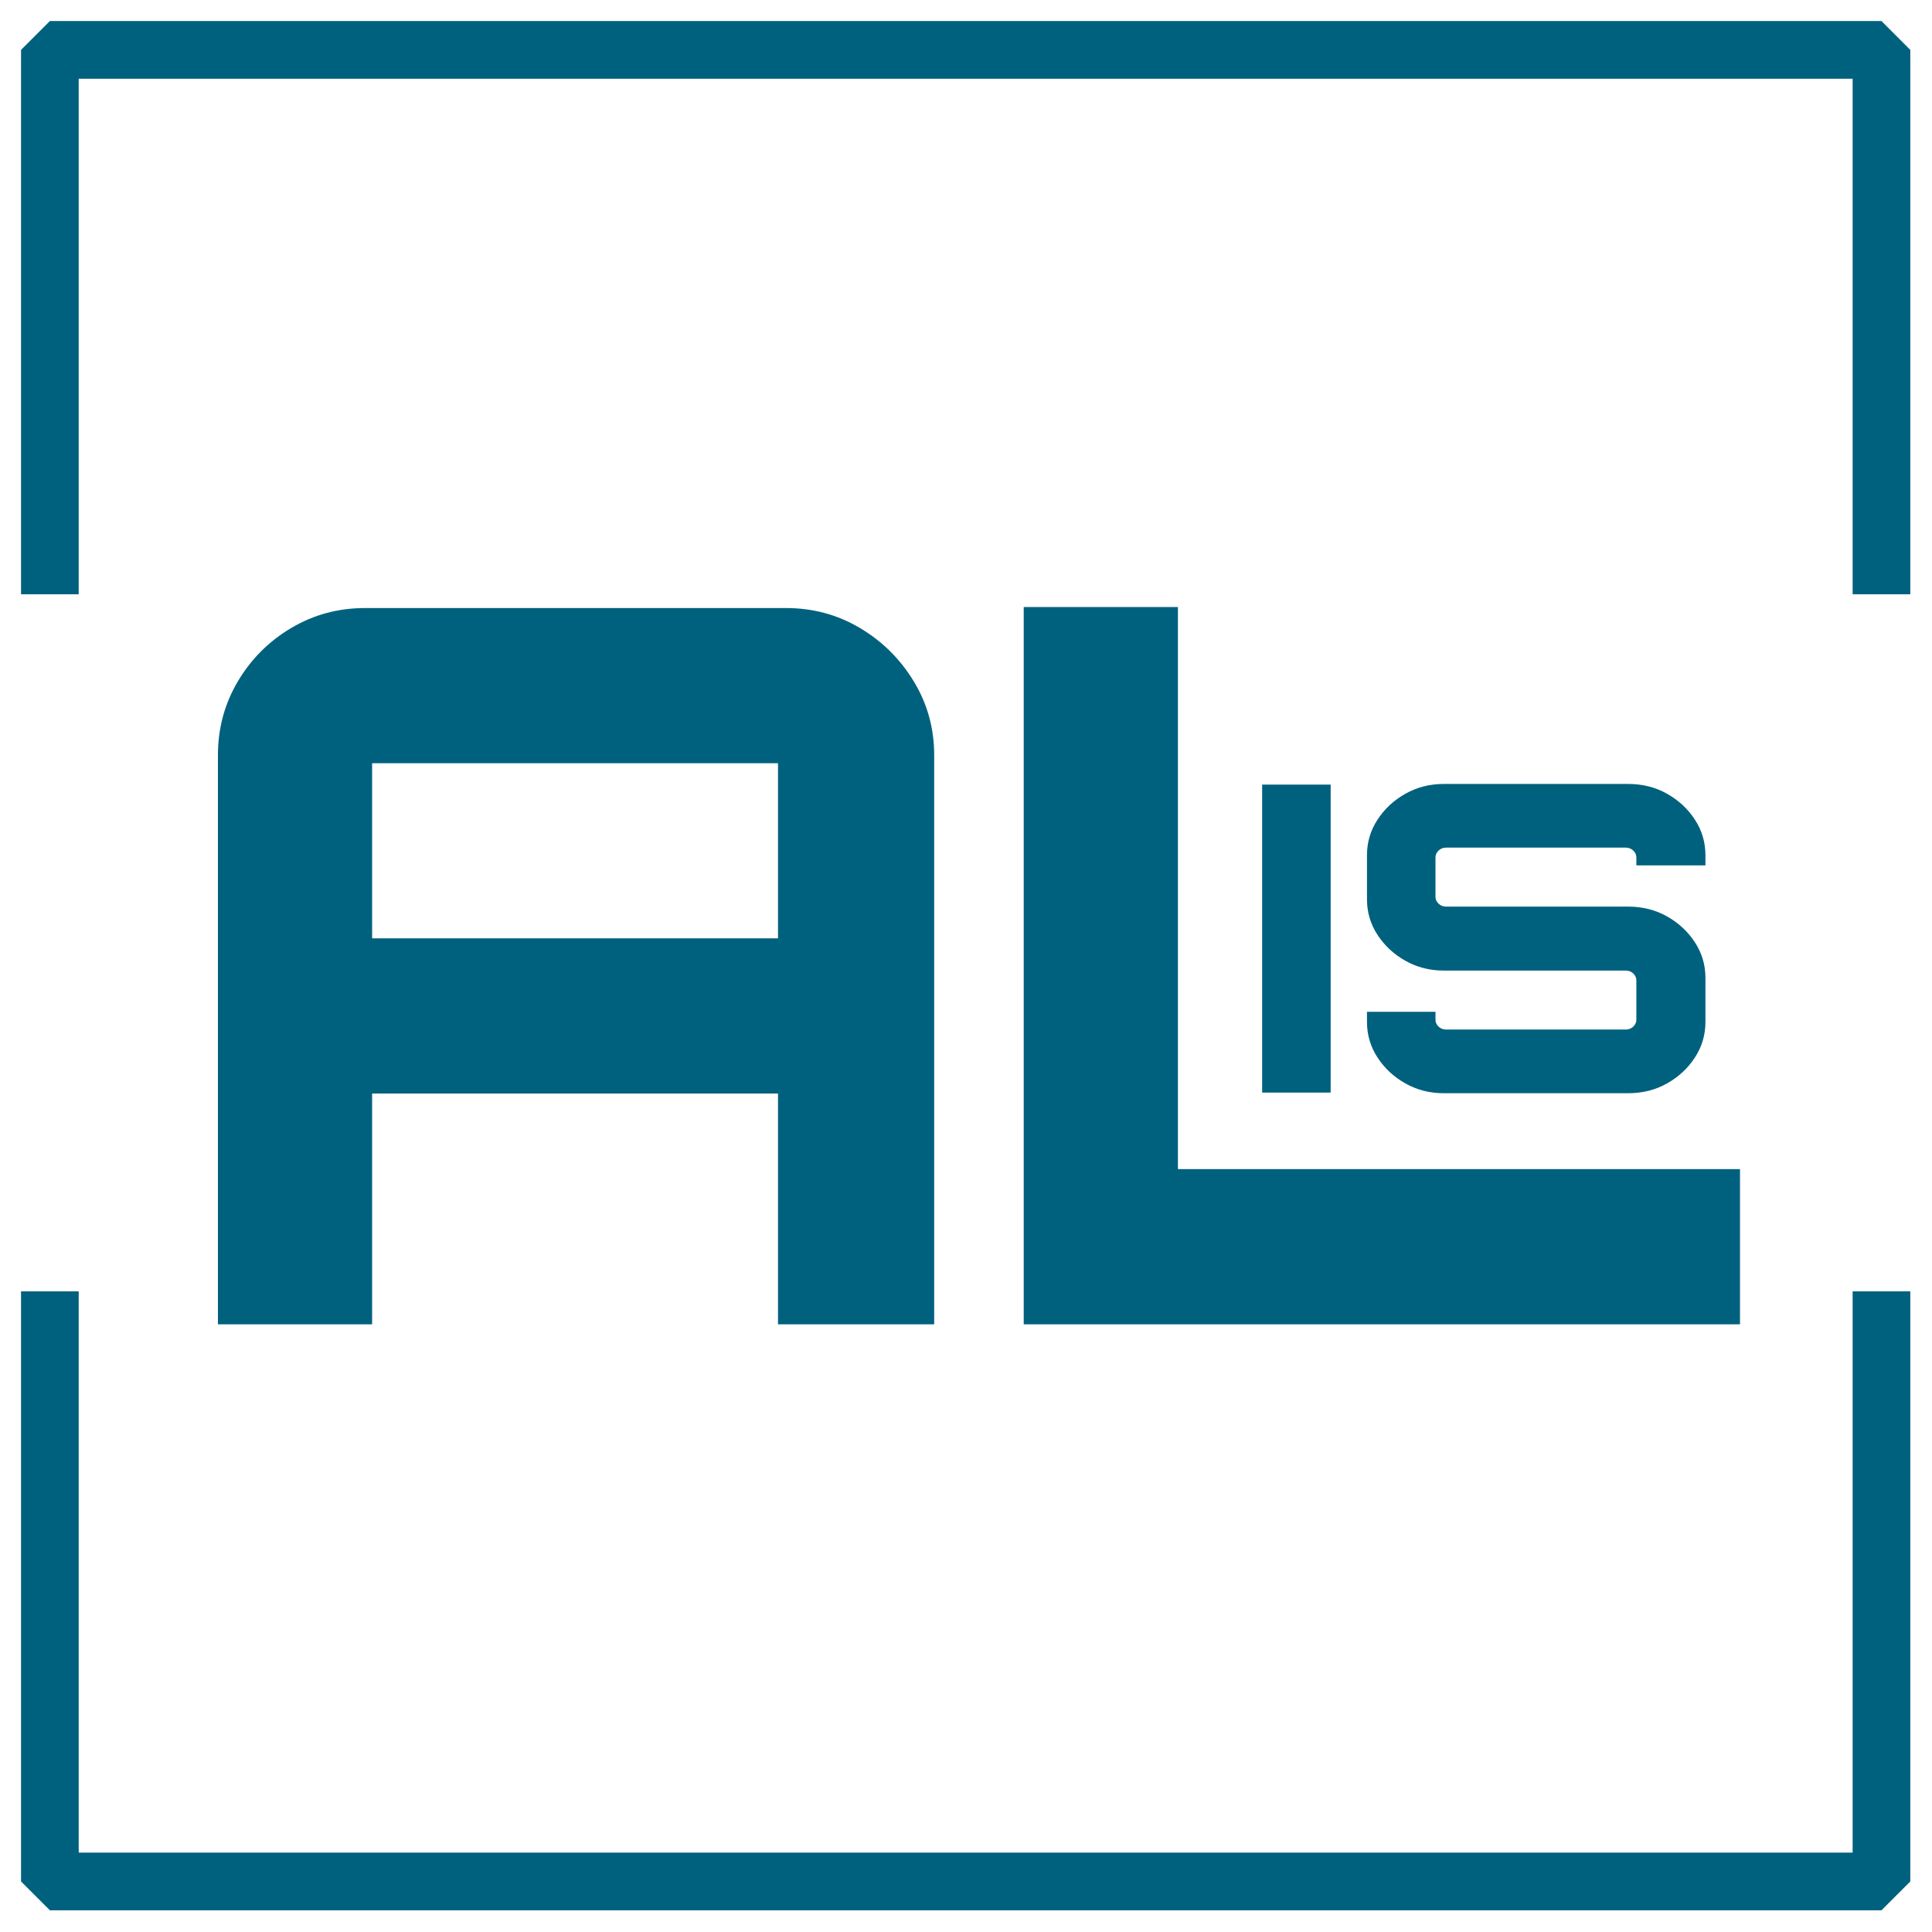
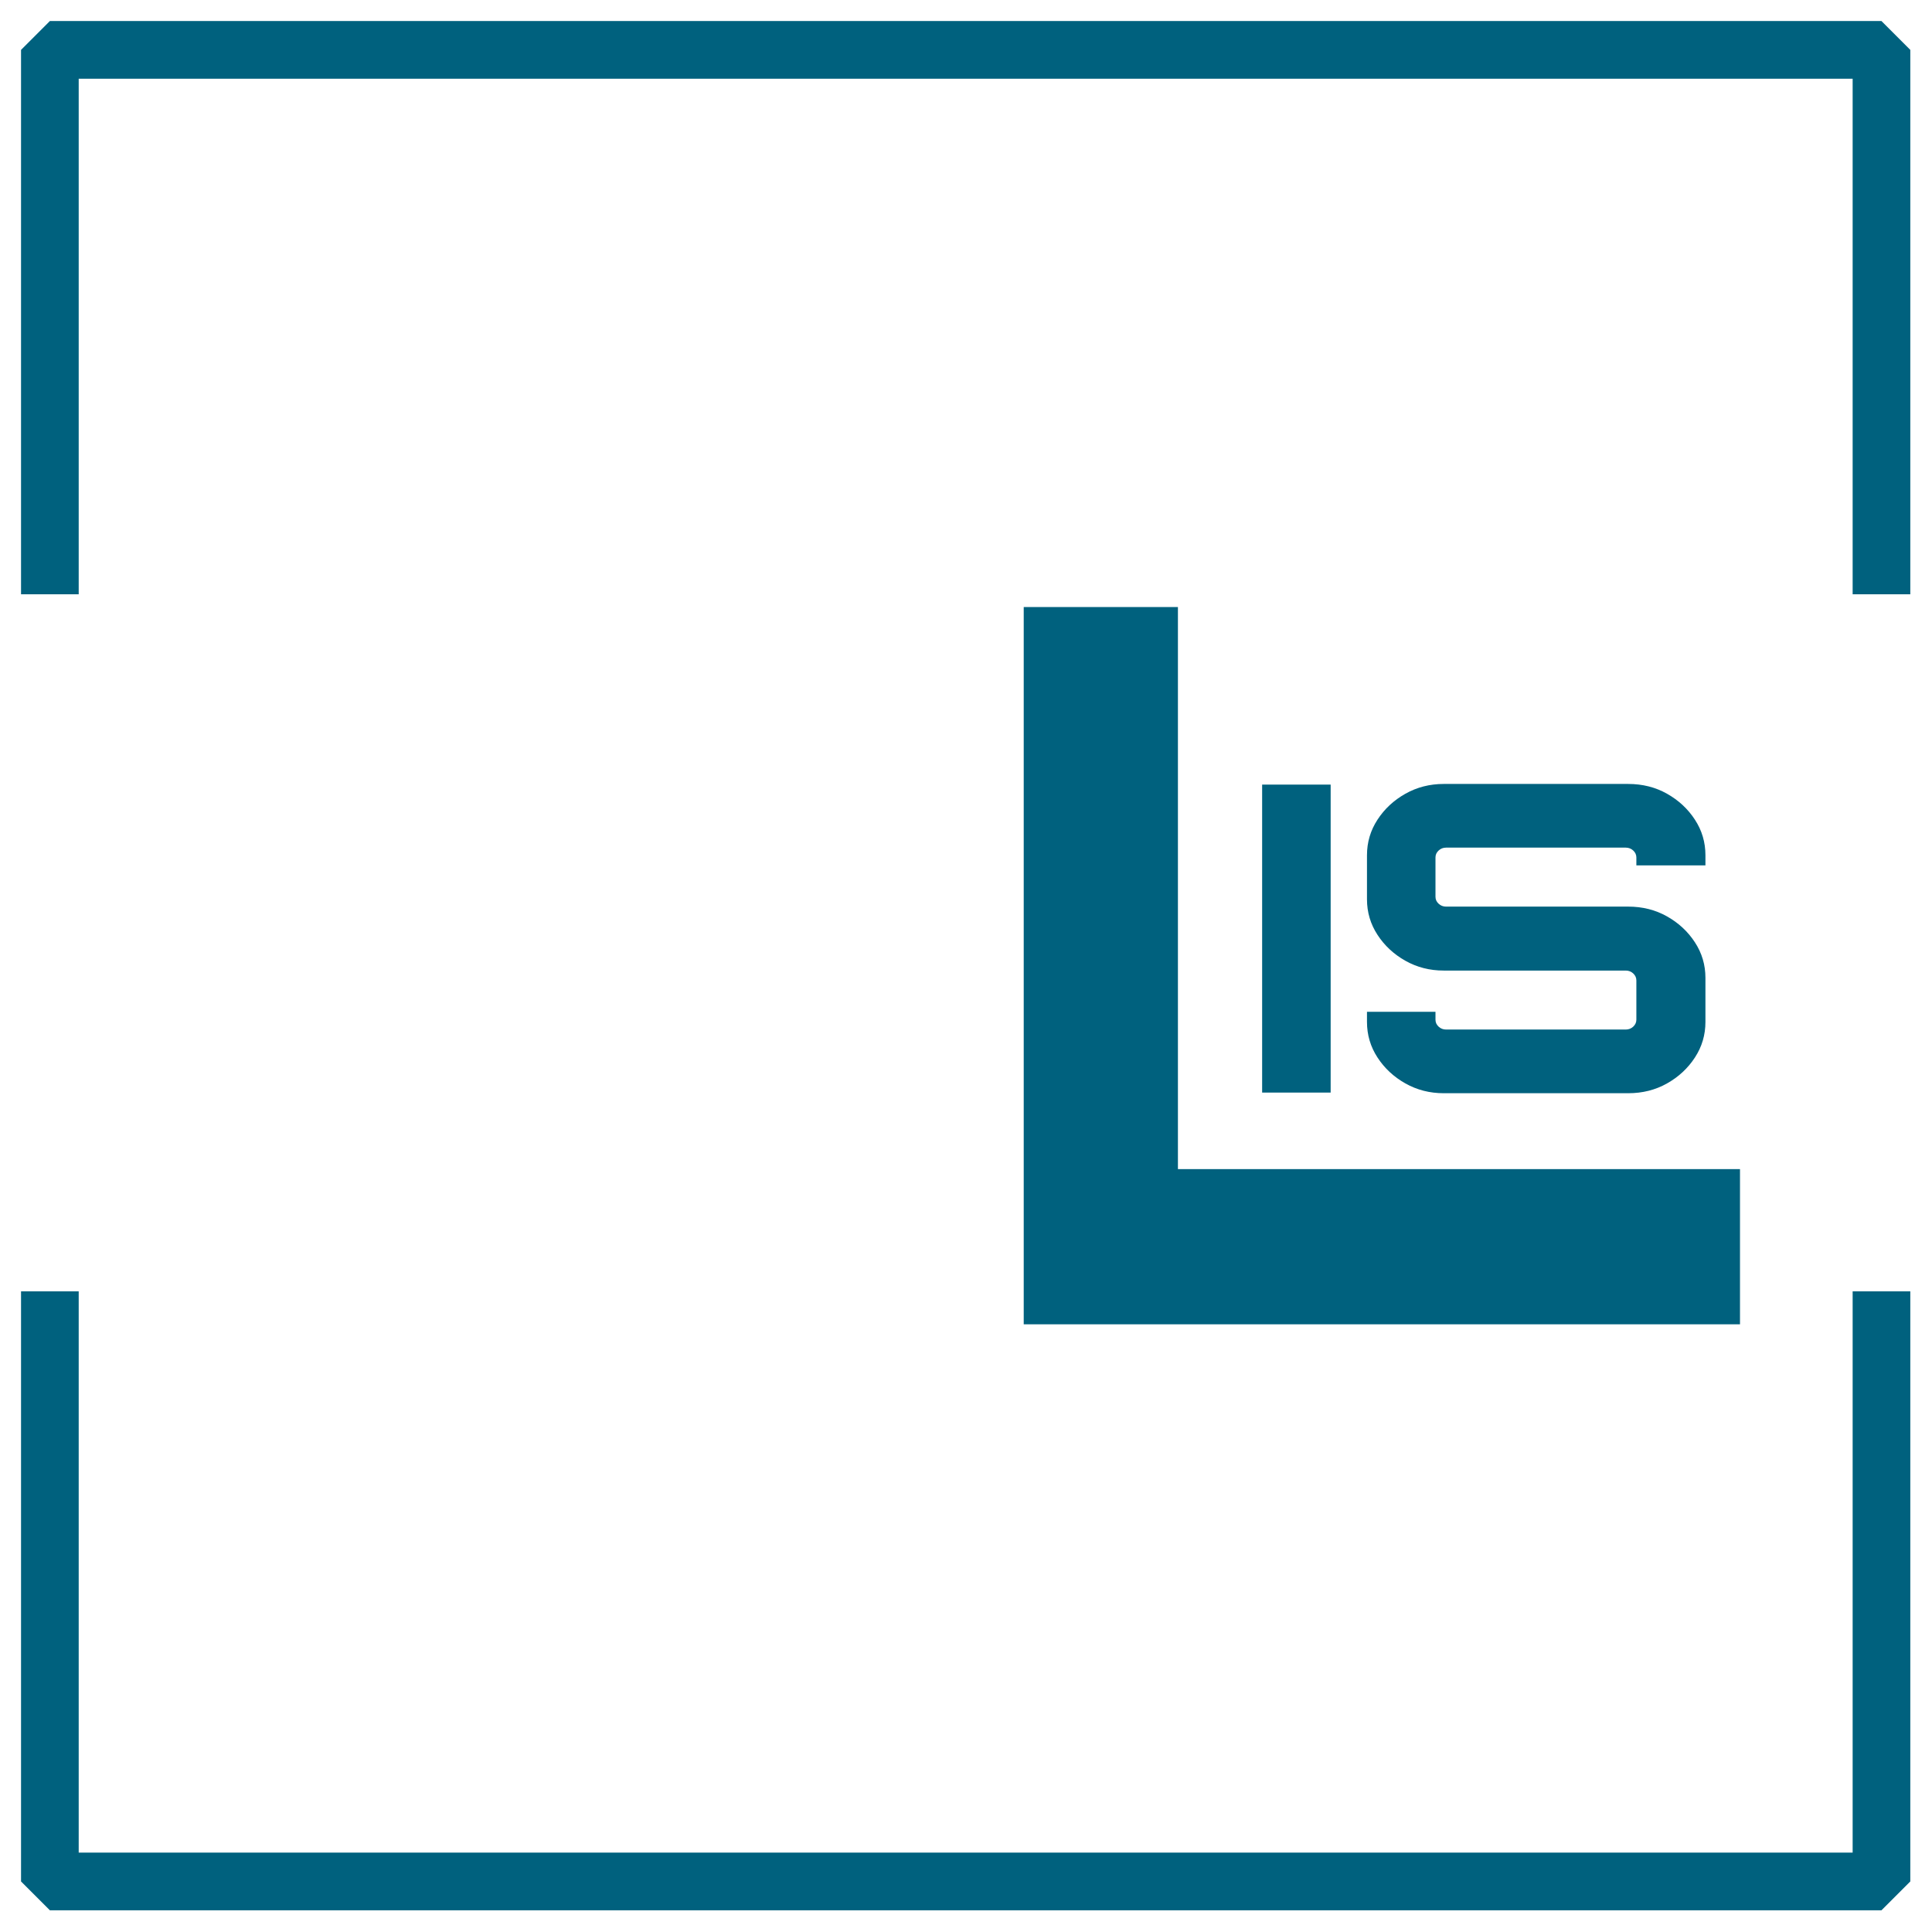
<svg xmlns="http://www.w3.org/2000/svg" width="100%" height="100%" viewBox="0 0 437 437" version="1.1" xml:space="preserve" style="fill-rule:evenodd;clip-rule:evenodd;stroke-miterlimit:1.414;">
  <g transform="matrix(1,0,0,1,-1870.11,-45.581)">
    <g transform="matrix(4.167,0,0,4.167,1816.11,-9.293)">
      <g transform="matrix(1,0,0,1,-0.037,0)">
        <path d="M115.125,45.426L115.125,15.876L15.703,15.876L15.703,45.426" style="fill:none;stroke:rgb(0,97,126);stroke-width:3.13px;" />
        <path d="M15.703,83.266L15.703,115.297L115.125,115.297L115.125,83.266" style="fill:none;stroke:rgb(0,97,126);stroke-width:3.13px;" />
      </g>
      <g transform="matrix(1,0,0,1,-3.772,4.139)">
        <g transform="matrix(0.24,0,0,0.24,-8.131,-18.228)">
-           <path d="M152.88,413.095L152.88,284.395C152.88,278.32 154.38,272.751 157.38,267.689C160.38,262.626 164.412,258.595 169.474,255.595C174.537,252.595 180.105,251.095 186.18,251.095L281.355,251.095C287.43,251.095 292.999,252.595 298.062,255.595C303.124,258.595 307.193,262.626 310.268,267.689C313.343,272.751 314.88,278.32 314.88,284.395L314.88,413.095L279.555,413.095L279.555,360.895L187.755,360.895L187.755,413.095L152.88,413.095ZM187.755,325.795L279.555,325.795L279.555,286.195L187.755,286.195L187.755,325.795Z" style="fill:rgb(0,97,126);fill-rule:nonzero;" />
-         </g>
+           </g>
        <g transform="matrix(0.24,0,0,0.24,35.663,-18.228)">
          <path d="M152.655,413.095L152.655,250.87L187.53,250.87L187.53,377.995L314.655,377.995L314.655,413.095L152.655,413.095Z" style="fill:rgb(0,97,126);fill-rule:nonzero;" />
        </g>
      </g>
      <g transform="matrix(0.804,0,0,0.804,18.236,13.1)">
        <g transform="matrix(0.24,0,0,0.239,-446.337,13.206)">
          <rect x="2187.44" y="166.741" width="19.274" height="87" style="fill:rgb(0,97,126);" />
        </g>
        <g transform="matrix(0.24,0,0,0.24,-443.917,-20.818)">
          <path d="M2228.42,394.63C2224.51,394.63 2220.92,393.713 2217.66,391.878C2214.4,390.044 2211.78,387.612 2209.81,384.581C2207.83,381.551 2206.85,378.217 2206.85,374.581L2206.85,371.722L2226.12,371.722L2226.12,373.951C2226.12,374.707 2226.41,375.357 2227,375.901C2227.58,376.445 2228.28,376.717 2229.1,376.717L2279.65,376.717C2280.46,376.717 2281.16,376.445 2281.75,375.901C2282.33,375.357 2282.63,374.707 2282.63,373.951L2282.63,362.893C2282.63,362.135 2282.33,361.485 2281.75,360.941C2281.16,360.397 2280.46,360.125 2279.65,360.125L2228.42,360.125C2224.51,360.125 2220.92,359.208 2217.66,357.374C2214.4,355.539 2211.78,353.107 2209.81,350.078C2207.83,347.048 2206.85,343.715 2206.85,340.079L2206.85,327.678C2206.85,324.041 2207.83,320.707 2209.81,317.678C2211.78,314.648 2214.4,312.216 2217.66,310.381C2220.92,308.547 2224.51,307.63 2228.42,307.63L2280.33,307.63C2284.36,307.63 2288,308.547 2291.25,310.381C2294.51,312.216 2297.13,314.648 2299.1,317.678C2301.08,320.707 2302.06,324.041 2302.06,327.678L2302.06,330.538L2282.63,330.538L2282.63,328.309C2282.63,327.553 2282.33,326.903 2281.75,326.359C2281.16,325.815 2280.46,325.543 2279.65,325.543L2229.1,325.543C2228.28,325.543 2227.58,325.815 2227,326.359C2226.41,326.903 2226.12,327.553 2226.12,328.309L2226.12,339.367C2226.12,340.124 2226.41,340.775 2227,341.319C2227.58,341.863 2228.28,342.135 2229.1,342.135L2280.33,342.135C2284.36,342.135 2288,343.052 2291.25,344.886C2294.51,346.721 2297.13,349.153 2299.1,352.182C2301.08,355.212 2302.06,358.545 2302.06,362.181L2302.06,374.581C2302.06,378.219 2301.08,381.553 2299.1,384.582C2297.13,387.612 2294.51,390.044 2291.25,391.878C2288,393.713 2284.36,394.63 2280.33,394.63L2228.42,394.63Z" style="fill:rgb(0,97,126);fill-rule:nonzero;" />
        </g>
      </g>
    </g>
  </g>
</svg>